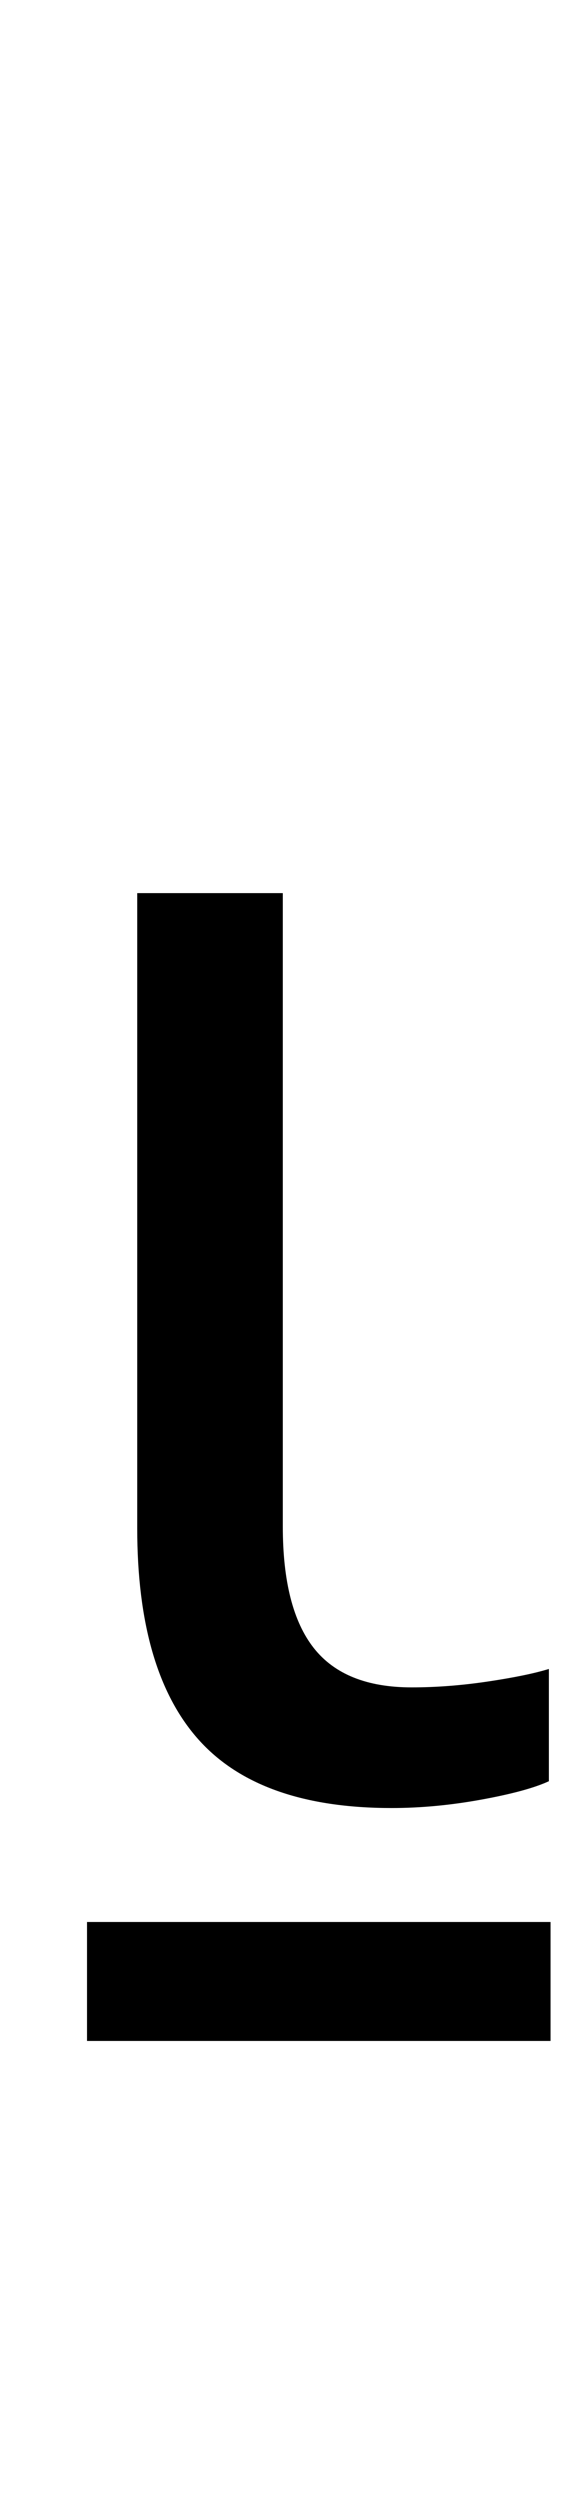
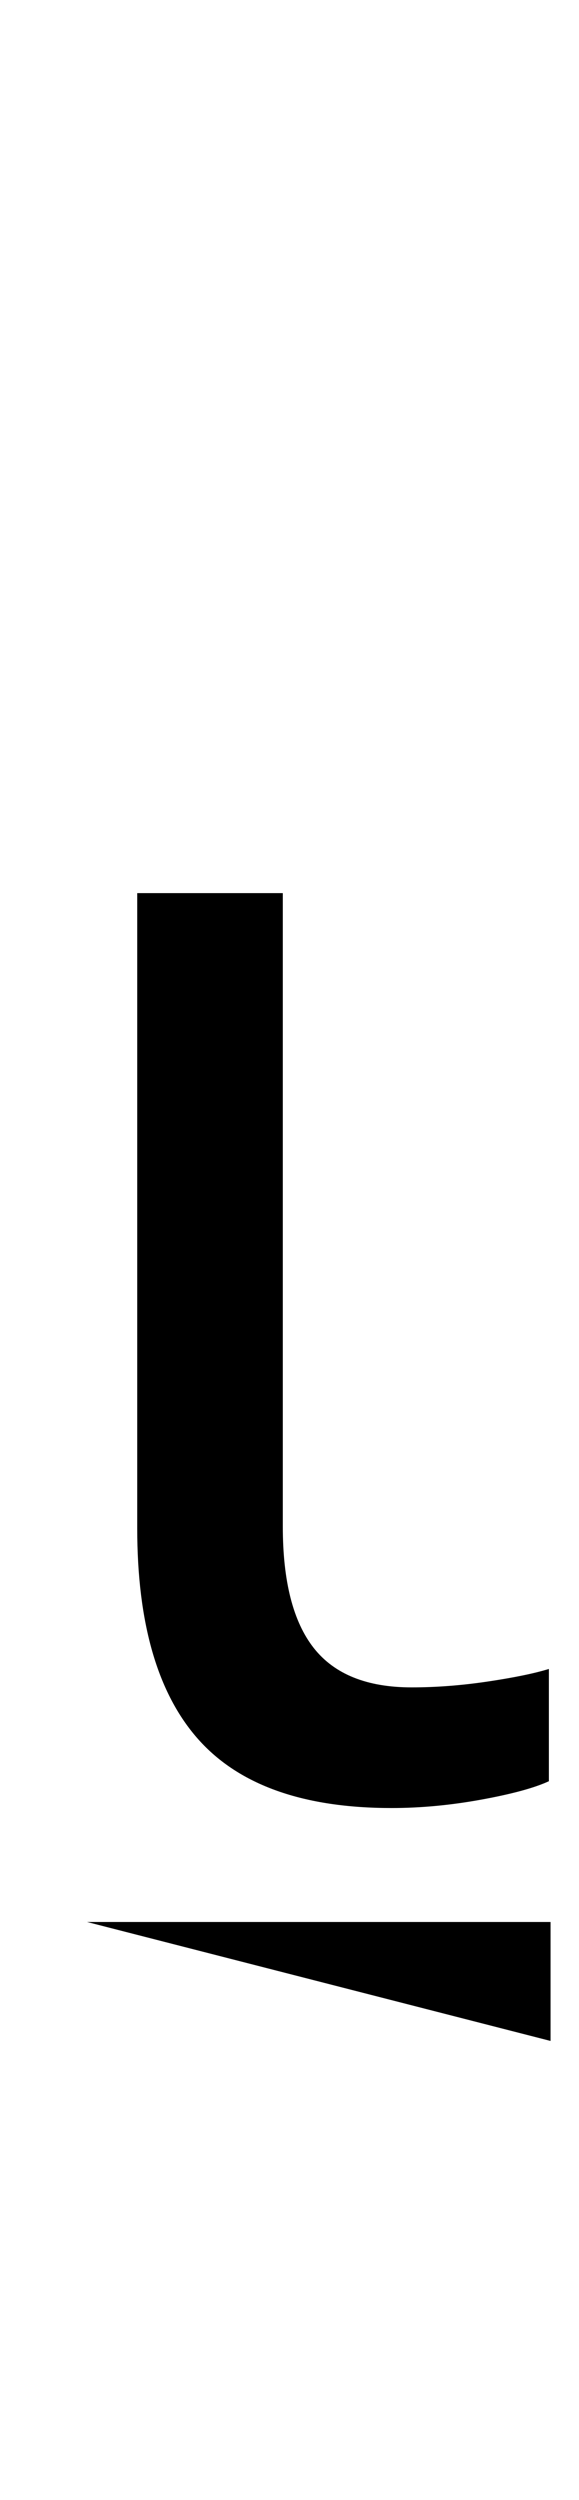
<svg xmlns="http://www.w3.org/2000/svg" width="69.2" height="298.4">
-   <path fill="black" d="M46.80 215.80L46.80 215.80Q31 215.80 23.70 207.60Q16.40 199.40 16.40 182.40L16.40 182.40L16.40 106.60L33.80 106.60L33.80 182.20Q33.80 192 37.50 196.70Q41.20 201.40 49.20 201.40L49.20 201.40Q53.60 201.40 58.30 200.70Q63 200 65.60 199.20L65.60 199.20L65.60 212.60Q63 213.80 57.50 214.80Q52 215.80 46.80 215.80ZM65.80 243.60L10.40 243.60L10.40 229.40L65.80 229.40L65.80 243.60Z" />
+   <path fill="black" d="M46.80 215.80L46.80 215.80Q31 215.80 23.70 207.60Q16.40 199.40 16.40 182.40L16.40 182.40L16.40 106.60L33.80 106.60L33.80 182.20Q33.80 192 37.50 196.70Q41.20 201.40 49.20 201.40L49.20 201.40Q53.60 201.40 58.30 200.70Q63 200 65.60 199.20L65.60 199.20L65.60 212.60Q63 213.80 57.50 214.80Q52 215.80 46.80 215.80ZM65.80 243.60L10.40 229.40L65.80 229.40L65.80 243.60Z" />
</svg>